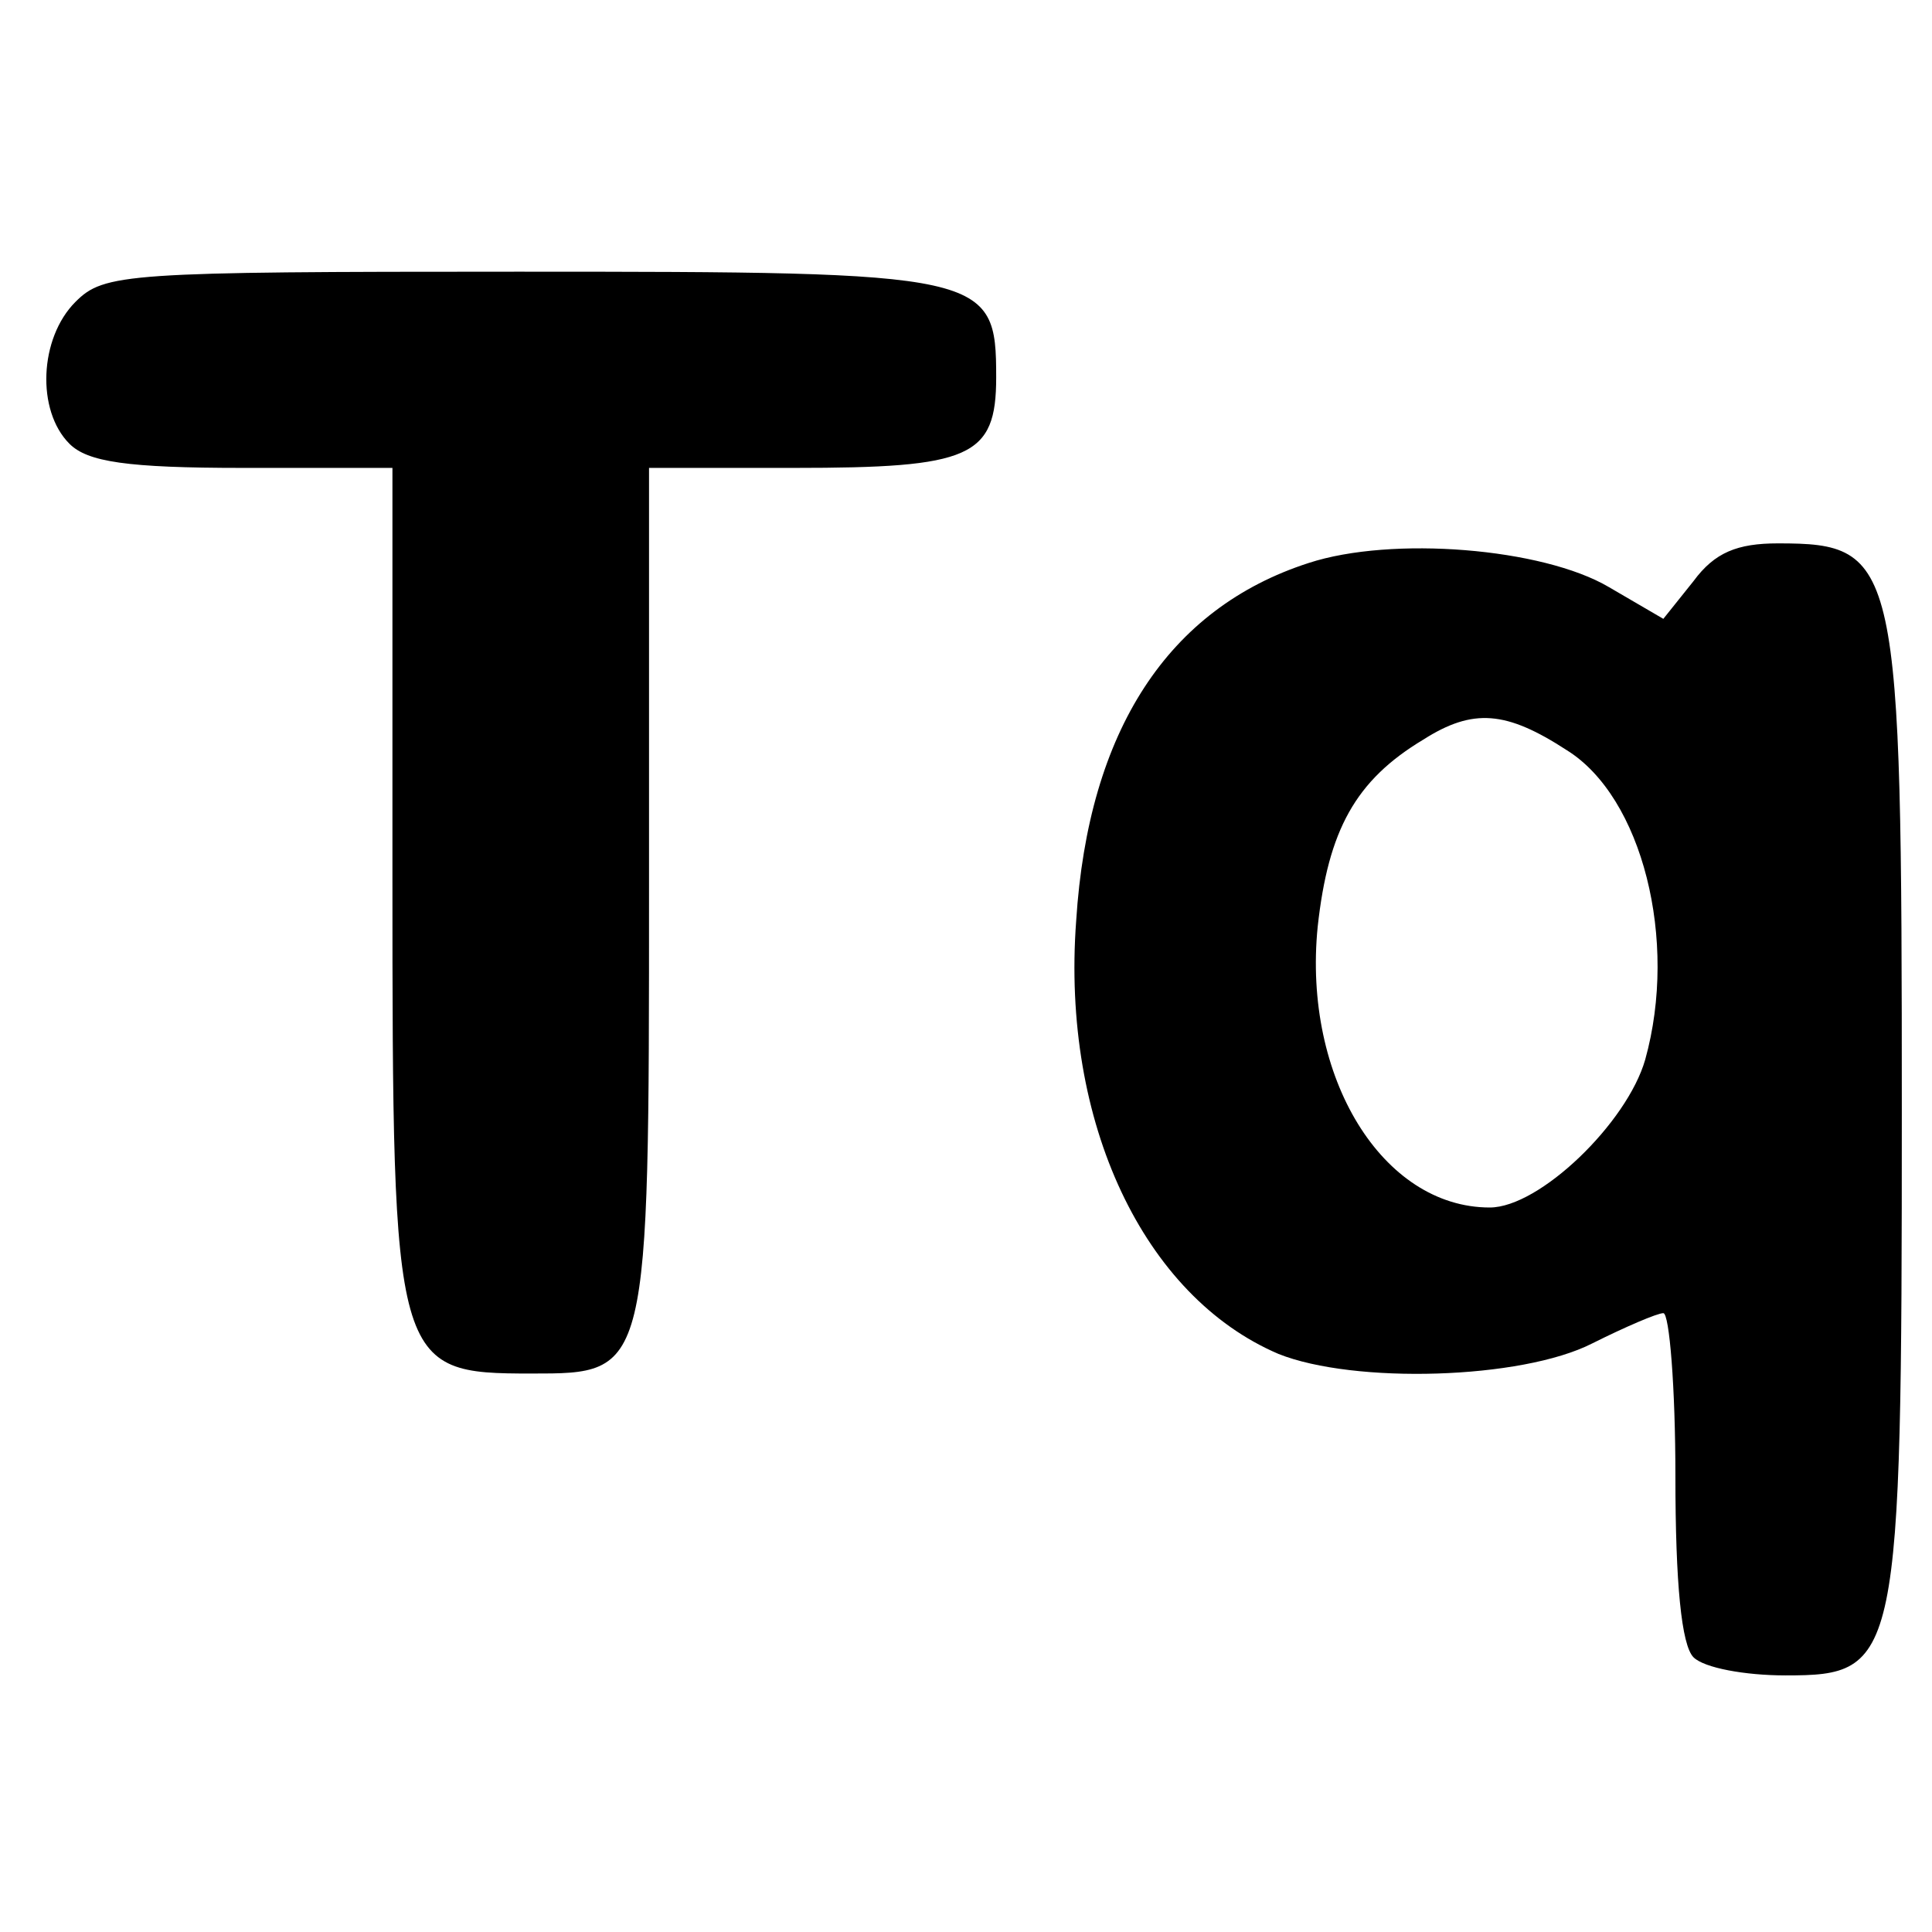
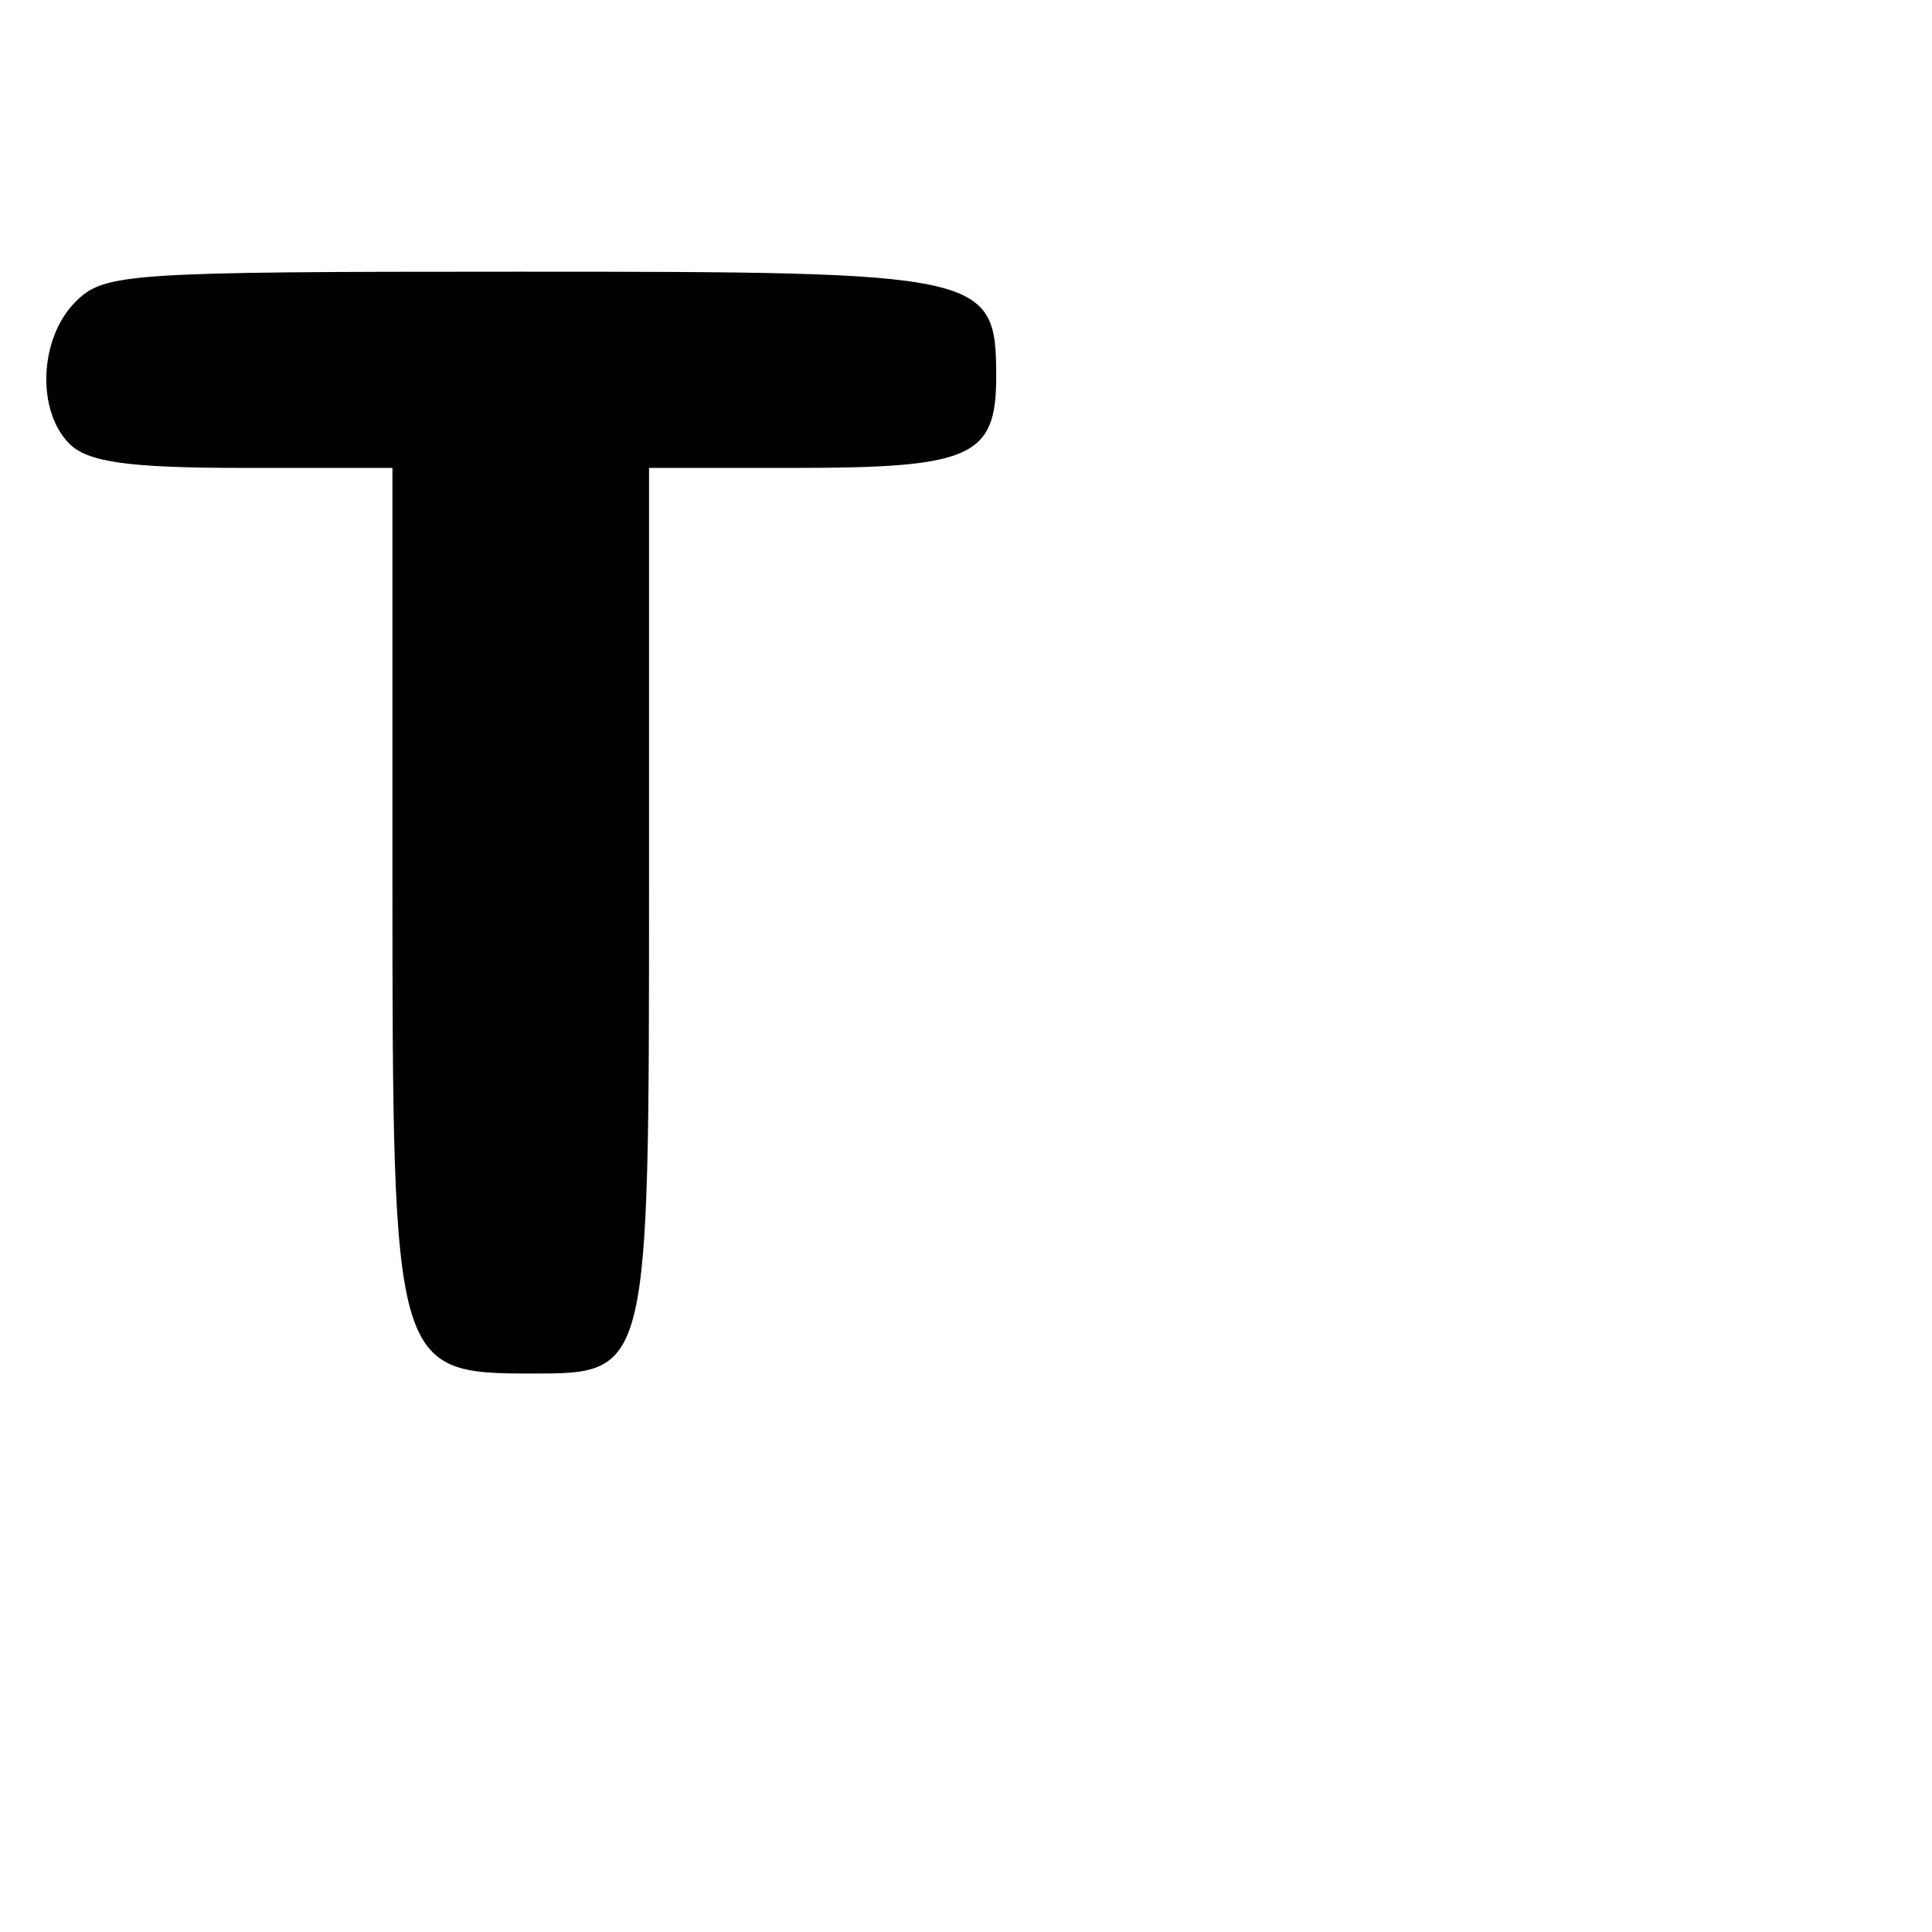
<svg xmlns="http://www.w3.org/2000/svg" version="1.0" width="128pt" height="128pt" viewBox="0 0 128 128" preserveAspectRatio="xMidYMid meet">
  <g transform="translate(0,128) scale(0.1,-0.1)" fill="#000000" stroke="none">
    <path d="M50 1080 c-24 -24 -26 -72 -4 -94 12 -12 38 -16 115 -16 l99 0 0 -271 c0 -325 1 -329 92 -329 78 0 78 -1 78 322 l0 278 96 0 c117 0 134 7 134 60 0 69 -6 70 -317 70 -260 0 -274 -1 -293 -20z" />
-     <path d="M867 907 c-93 -30 -146 -111 -154 -237 -10 -134 45 -249 134 -287 50 -20 161 -17 208 7 22 11 43 20 47 20 4 0 8 -49 8 -108 0 -71 4 -112 12 -120 7 -7 34 -12 61 -12 75 0 77 8 77 374 0 365 -2 376 -82 376 -27 0 -42 -6 -56 -25 l-20 -25 -36 21 c-44 26 -144 34 -199 16z m171 -124 c50 -31 74 -126 52 -205 -12 -42 -70 -98 -103 -98 -71 0 -124 86 -114 186 7 64 25 97 70 124 33 21 55 19 95 -7z" />
  </g>
</svg>